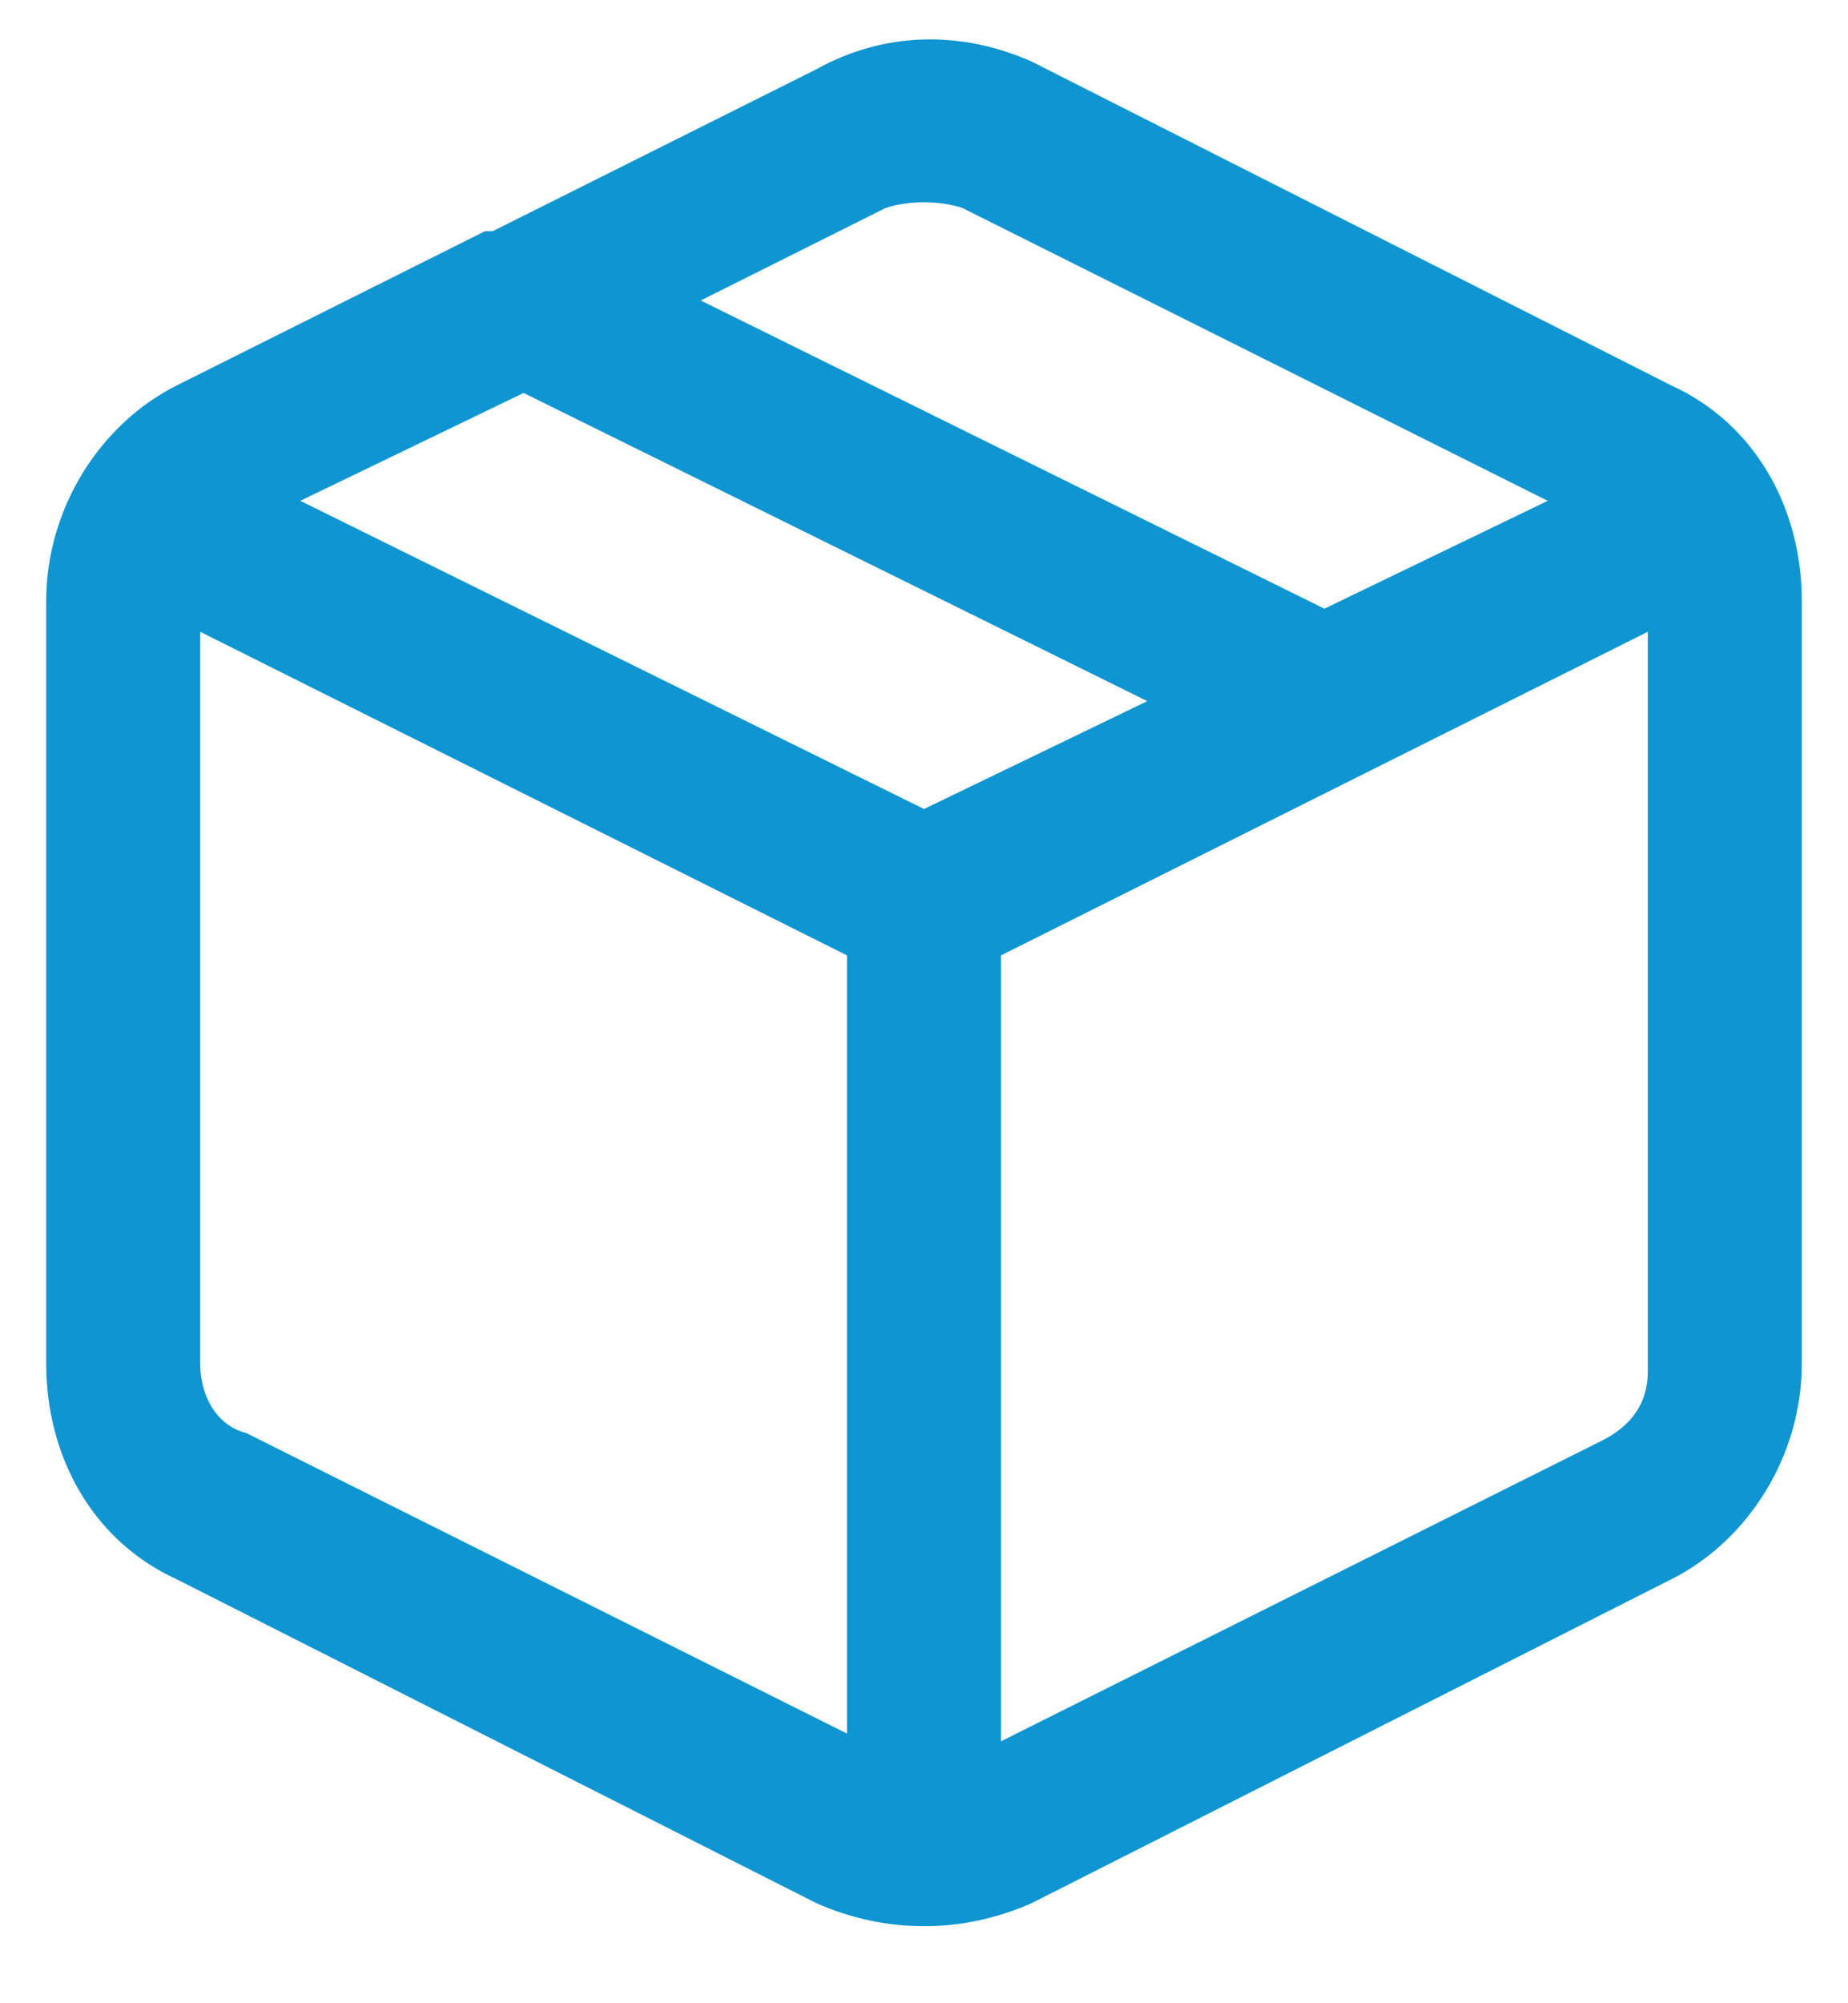
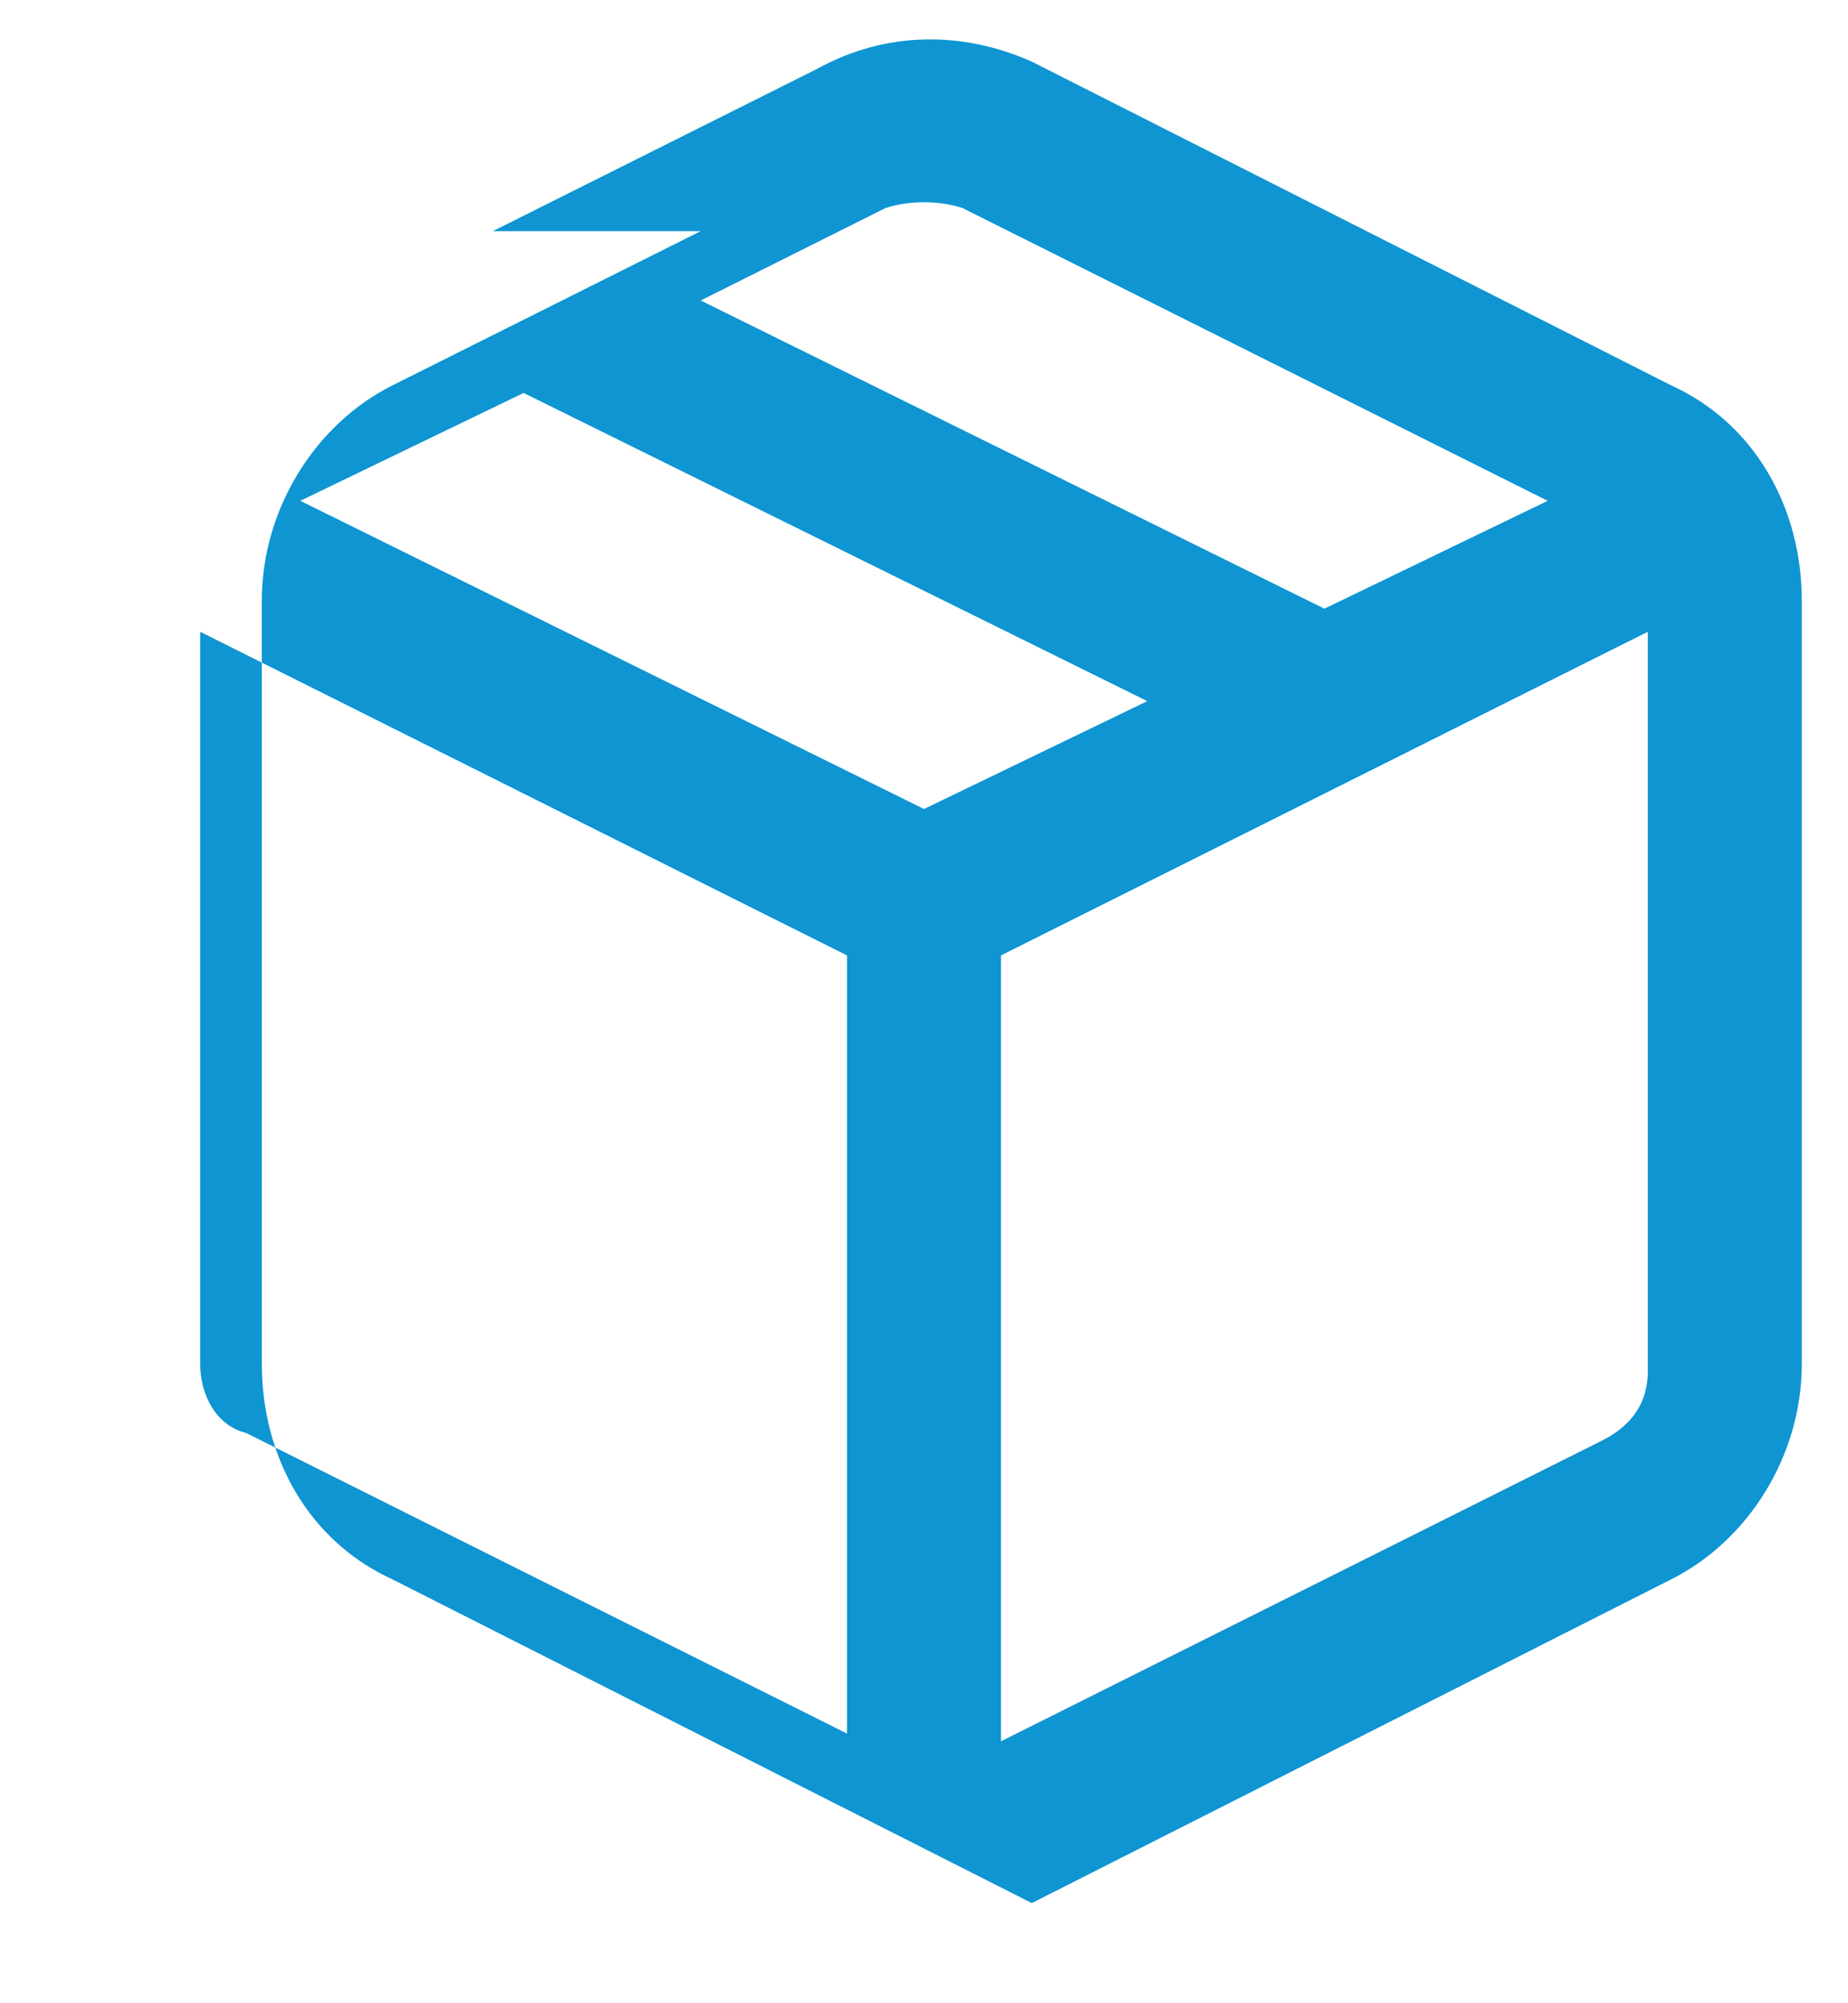
<svg xmlns="http://www.w3.org/2000/svg" version="1.1" id="Layer_1" x="0px" y="0px" viewBox="0 0 24 26" style="enable-background:new 0 0 24 26;" xml:space="preserve">
  <style type="text/css">
	.st0{fill:#0E95D2;}
</style>
-   <path id="path-1_00000046317556326246216470000008103940407942311080_" class="st0" d="M13.4,0.8L21.7,5c1.1,0.5,1.7,1.6,1.7,2.8  v9.9c0,1.2-0.7,2.3-1.7,2.8l-8.3,4.2c-0.9,0.4-1.9,0.4-2.8,0l-8.3-4.2c-1.1-0.5-1.7-1.6-1.7-2.8V7.8c0-1.2,0.7-2.3,1.7-2.8l4-2  C6.3,3,6.3,3,6.4,3l4.2-2.1C11.5,0.4,12.5,0.4,13.4,0.8z M2.6,8.2l0,9.5c0,0.4,0.2,0.8,0.6,0.9l7.8,3.9V12.4L2.6,8.2z M21.4,8.2  L13,12.4v10.2l7.8-3.9c0.4-0.2,0.6-0.5,0.6-0.9L21.4,8.2z M6.8,5.1L3.9,6.5l8.1,4l2.9-1.4L6.8,5.1z M11.5,2.7L9.1,3.9l8.1,4l2.9-1.4  l-7.6-3.8C12.2,2.6,11.8,2.6,11.5,2.7z" />
+   <path id="path-1_00000046317556326246216470000008103940407942311080_" class="st0" d="M13.4,0.8L21.7,5c1.1,0.5,1.7,1.6,1.7,2.8  v9.9c0,1.2-0.7,2.3-1.7,2.8l-8.3,4.2l-8.3-4.2c-1.1-0.5-1.7-1.6-1.7-2.8V7.8c0-1.2,0.7-2.3,1.7-2.8l4-2  C6.3,3,6.3,3,6.4,3l4.2-2.1C11.5,0.4,12.5,0.4,13.4,0.8z M2.6,8.2l0,9.5c0,0.4,0.2,0.8,0.6,0.9l7.8,3.9V12.4L2.6,8.2z M21.4,8.2  L13,12.4v10.2l7.8-3.9c0.4-0.2,0.6-0.5,0.6-0.9L21.4,8.2z M6.8,5.1L3.9,6.5l8.1,4l2.9-1.4L6.8,5.1z M11.5,2.7L9.1,3.9l8.1,4l2.9-1.4  l-7.6-3.8C12.2,2.6,11.8,2.6,11.5,2.7z" />
</svg>